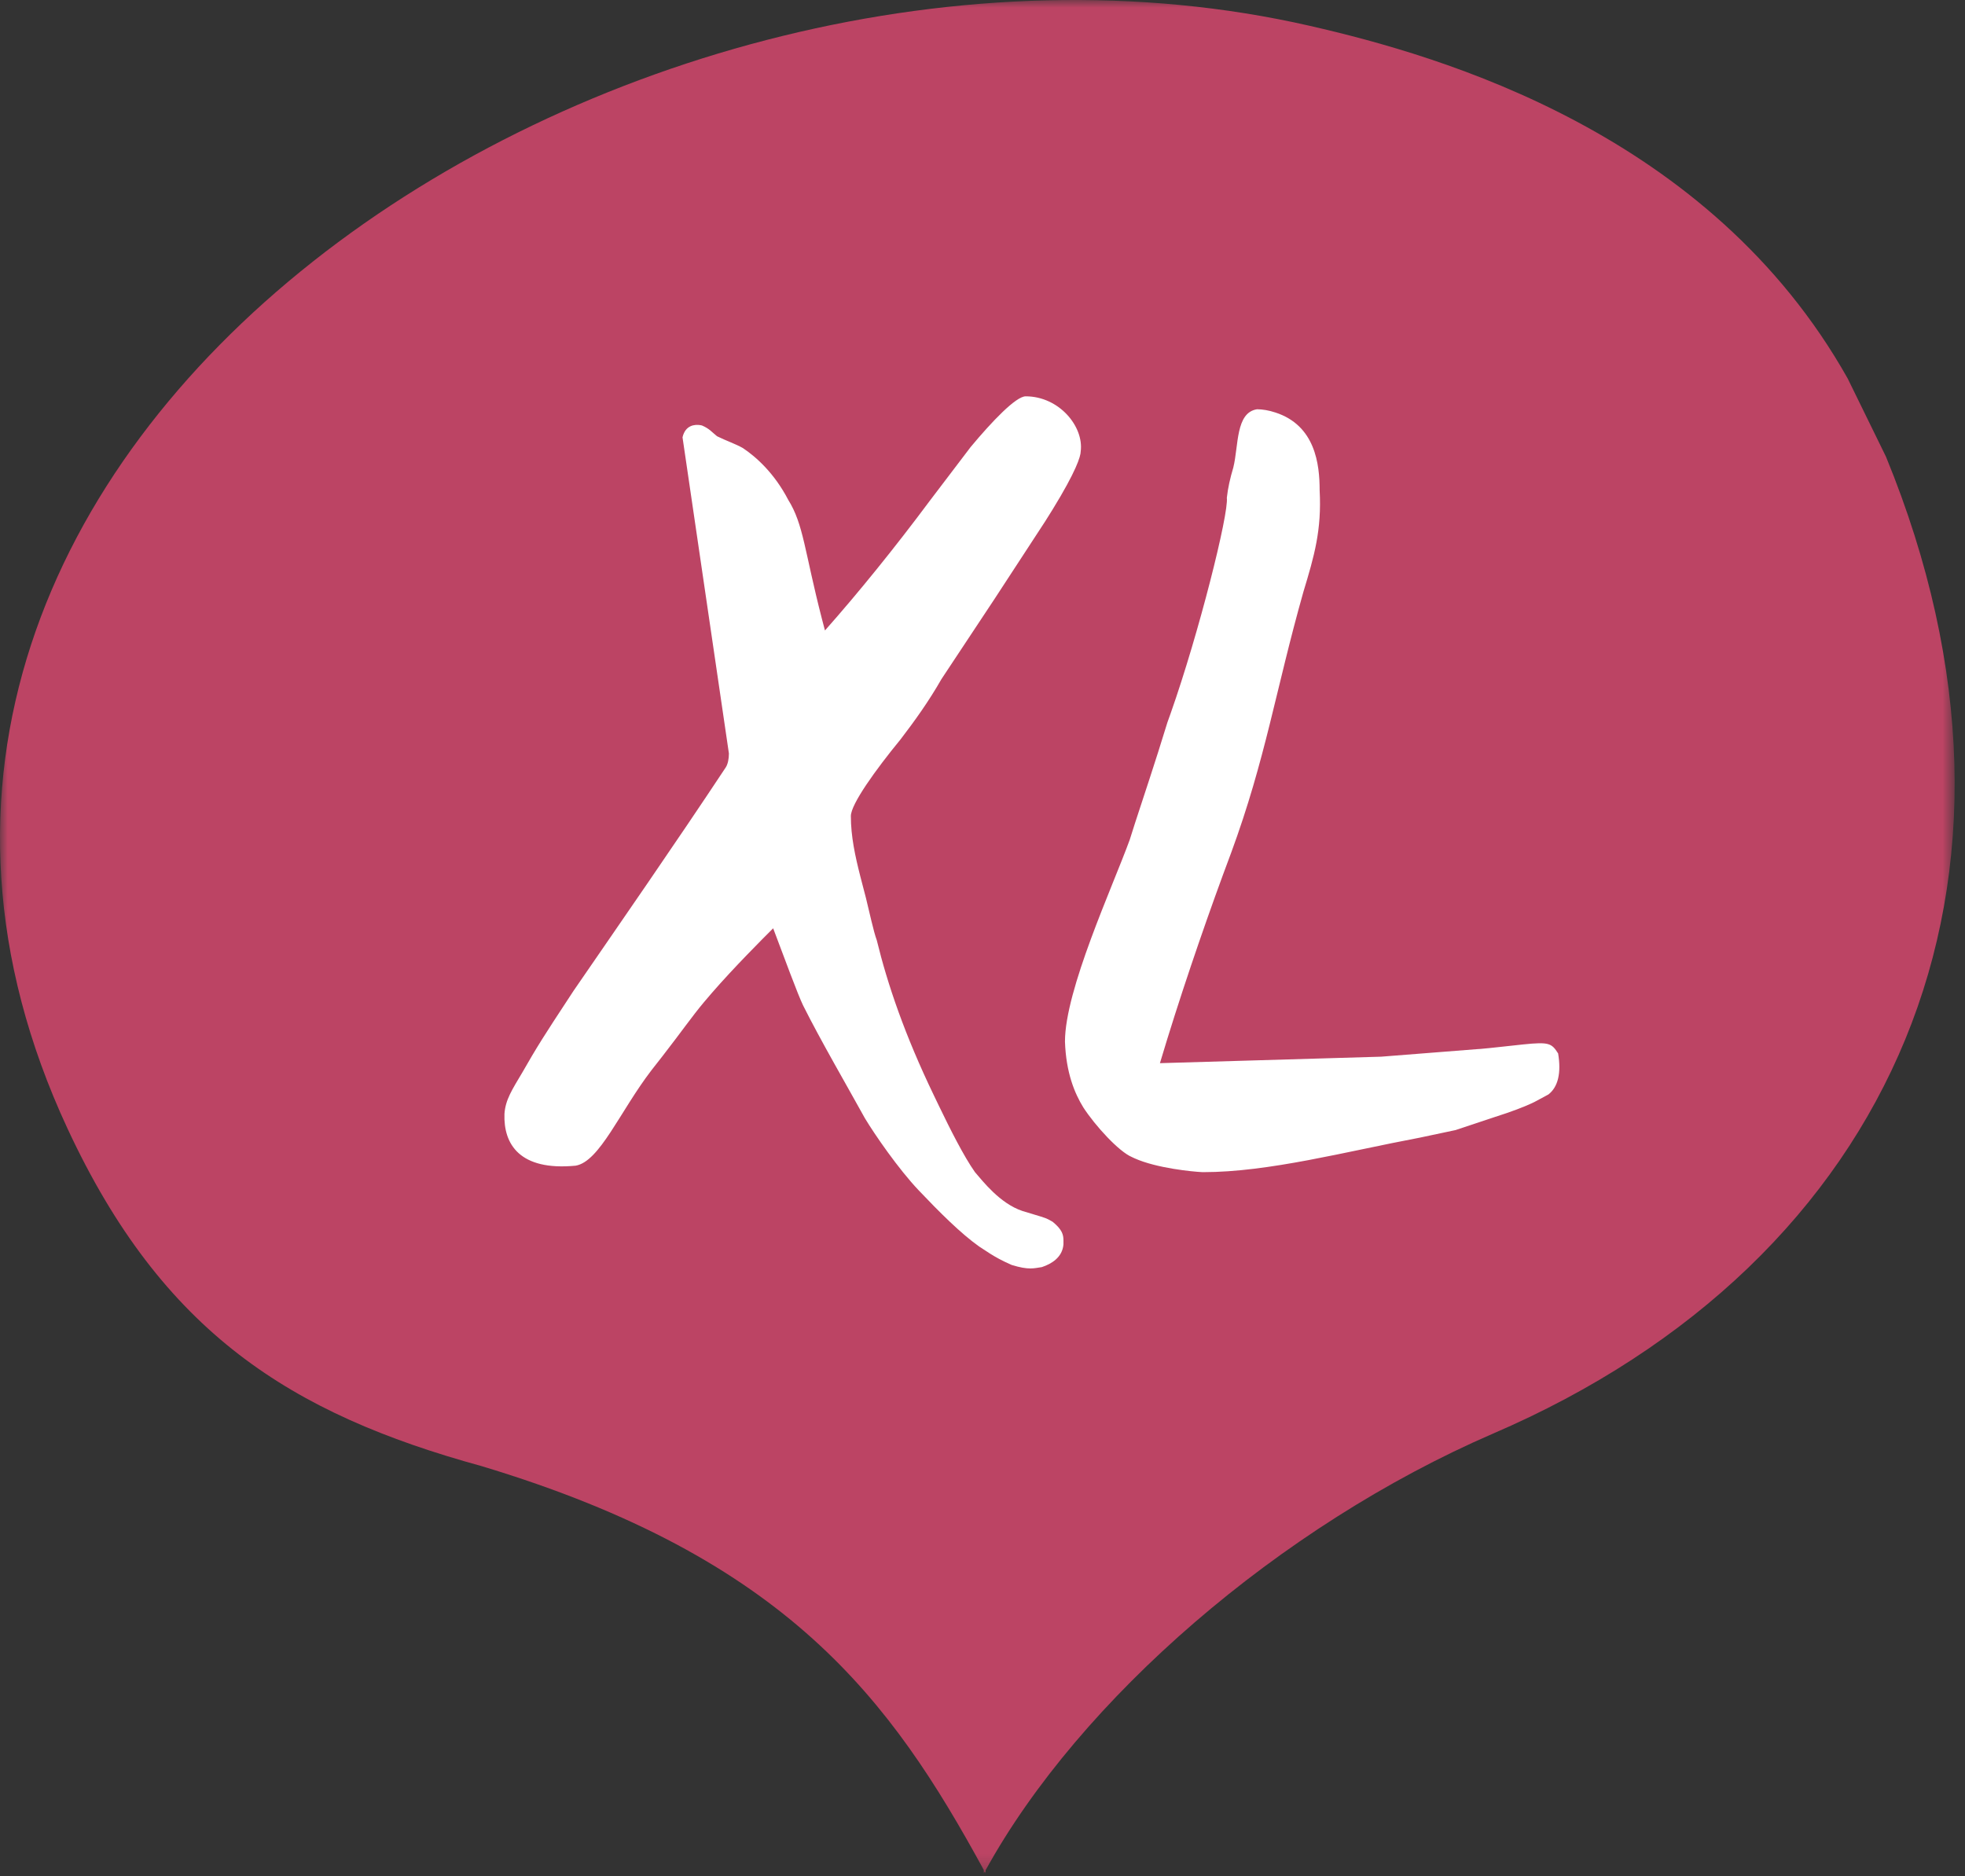
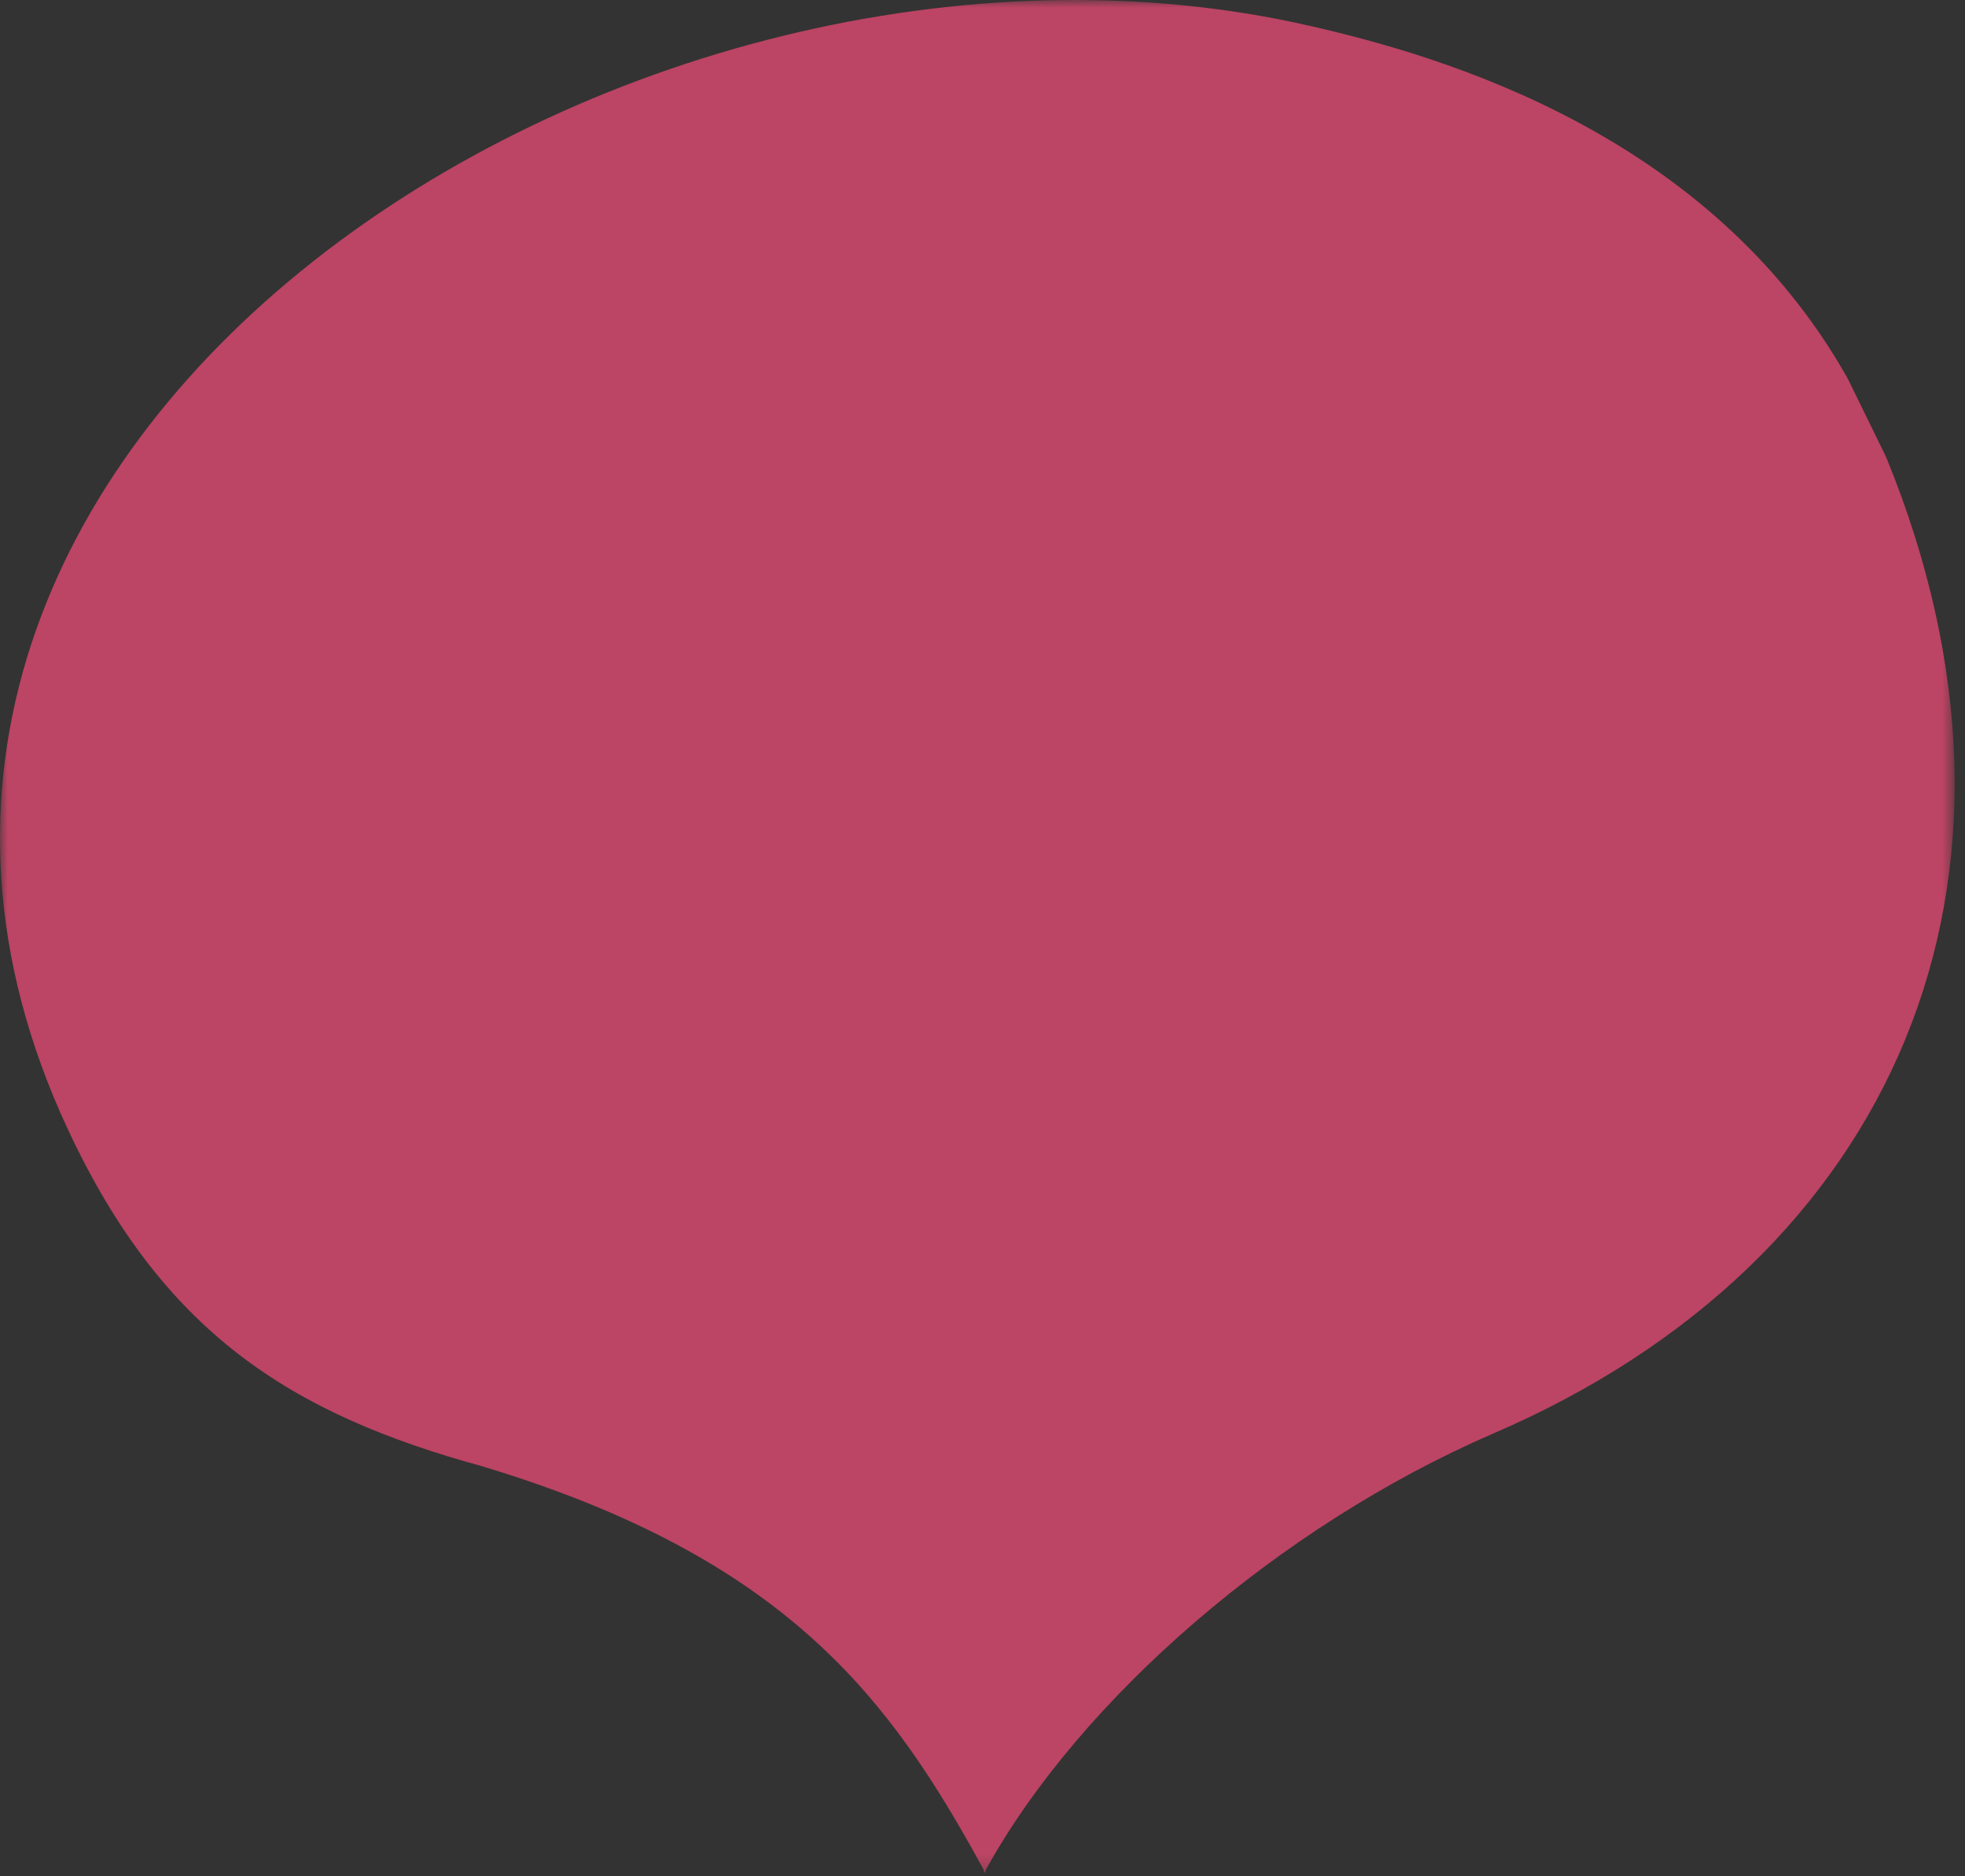
<svg xmlns="http://www.w3.org/2000/svg" xmlns:xlink="http://www.w3.org/1999/xlink" width="133px" height="127px" viewBox="0 0 133 127" version="1.1">
  <rect x="0" y="0" width="133" height="127" fill="#333333" stroke="none" />
  <title>XL-ruta</title>
  <desc>Created with Sketch.</desc>
  <defs>
    <polygon id="path-1" points="1.64135483e-15 0 132.3 0 132.3 126.787 1.64135483e-15 126.787" />
  </defs>
  <g id="Skisser-Desktop-2020" stroke="none" stroke-width="1" fill="none" fill-rule="evenodd">
    <g id="Desktop-produktlandningssida" transform="translate(-1013, -2654)">
      <g id="Textpuff-med-splash" transform="translate(982, 2654)">
        <g id="XL-ruta" transform="translate(31, 0)">
          <g id="Pratbubbla-stående_röd_RGB">
            <mask id="mask-2" fill="white">
              <use xlink:href="#path-1" />
            </mask>
            <g id="Clip-2" />
            <path d="M127.652,30.916 L125.064,25.629 C115.735,9.028 97.627,3.798 88.635,1.745 C42.457,-8.795 -17.037,29.95 4.573,76.401 C10.993,90.202 19.673,95.693 32.589,99.241 C53.31,105.477 60.297,115.049 66.584,126.573 C66.587,126.647 66.588,126.713 66.591,126.787 C66.609,126.755 66.634,126.723 66.651,126.691 C66.669,126.724 66.688,126.755 66.706,126.787 C66.709,126.719 66.709,126.659 66.712,126.591 C73.096,115.001 86.639,103.291 101.021,97.057 C128.256,85.355 139.41,59.59 127.652,30.916" id="Fill-1" fill="#BC4464" mask="url(#mask-2)" />
          </g>
-           <path d="M73.147,30.553 C73.367,28.873 71.687,26.828 69.422,26.828 C68.765,26.828 67.158,28.507 65.697,30.26 L62.922,33.912 C60.585,37.053 58.101,40.121 55.837,42.677 L55.624,41.865 C54.446,37.287 54.39,35.498 53.353,33.839 C52.404,32.013 51.162,30.918 50.286,30.333 C49.774,30.041 49.117,29.822 48.533,29.53 C48.168,29.238 48.022,29.019 47.51,28.8 L47.395,28.777 C47.047,28.723 46.39,28.759 46.196,29.603 L49.336,51.004 C49.336,51.369 49.263,51.734 49.117,51.954 C45.684,57.139 42.032,62.398 38.818,67.073 L37.431,69.192 C36.944,69.941 36.452,70.717 36.004,71.475 L35.363,72.58 C34.663,73.762 34.208,74.441 34.144,75.4 C34.071,77.445 35.166,79.271 38.964,78.906 C40.595,78.622 41.95,75.242 44.099,72.439 L44.801,71.543 C46.082,69.896 46.858,68.776 47.653,67.832 L48.198,67.194 C49.692,65.476 51.594,63.573 52.331,62.837 L53.492,65.917 C53.889,66.958 54.168,67.66 54.341,68.023 L54.376,68.095 C55.545,70.433 57.371,73.574 58.539,75.692 C59.197,76.787 60.804,79.125 62.191,80.585 C63.579,82.046 65.04,83.507 66.282,84.384 L67.021,84.865 C67.376,85.089 67.805,85.333 68.473,85.625 C69.642,85.99 70.007,85.844 70.518,85.771 C71.175,85.552 71.906,85.114 71.979,84.237 L71.98,83.962 C71.975,83.579 71.901,83.238 71.248,82.704 L70.938,82.533 C70.689,82.41 70.445,82.351 69.203,81.973 C67.669,81.462 66.501,79.928 65.99,79.344 C65.23,78.268 64.306,76.423 63.55,74.857 L63.214,74.158 C61.242,70.068 60.073,66.635 59.343,63.64 C59.124,63.056 58.832,61.668 58.612,60.791 L58.237,59.349 C57.877,57.938 57.59,56.61 57.59,55.24 C57.59,54.437 59.27,52.1 60.95,50.054 C61.899,48.813 62.849,47.498 63.725,45.964 L67.304,40.559 L70.737,35.3 L71.24,34.496 C72.844,31.886 73.147,30.886 73.147,30.553 Z M104.804,74.085 L103.854,74.596 L103.655,74.691 C103.173,74.914 102.355,75.239 101.152,75.619 L98.522,76.495 L96.112,77.006 C91.072,77.956 85.886,79.344 81.431,79.344 L81.329,79.34 C80.751,79.311 78.301,79.086 76.787,78.405 L76.61,78.321 C75.734,77.956 74.127,76.203 73.323,74.961 C72.739,74.012 72.155,72.624 72.082,70.506 C72.082,67 75.295,60.061 76.464,56.847 L76.838,55.67 C77.423,53.862 78.124,51.814 79.02,48.886 L79.232,48.295 C81.146,42.87 83.179,34.75 83.038,33.693 C83.111,33.036 83.257,32.379 83.476,31.648 C83.841,30.187 83.622,27.923 85.083,27.704 C85.448,27.704 85.886,27.777 86.325,27.923 C89.027,28.8 89.319,31.429 89.319,33.182 C89.465,35.885 88.954,37.638 88.224,40.048 C86.325,46.768 85.667,51.369 83.33,57.724 L82.777,59.213 C81.371,63.046 79.798,67.649 78.509,71.967 L93.483,71.528 L99.983,71.017 L100.202,71.003 C100.476,70.981 100.978,70.929 101.709,70.849 L103.1,70.698 C104.849,70.52 105.018,70.613 105.461,71.309 C105.68,72.624 105.461,73.574 104.804,74.085 Z" id="XL" fill="#FFFFFF" fill-rule="nonzero" />
        </g>
      </g>
    </g>
  </g>
</svg>